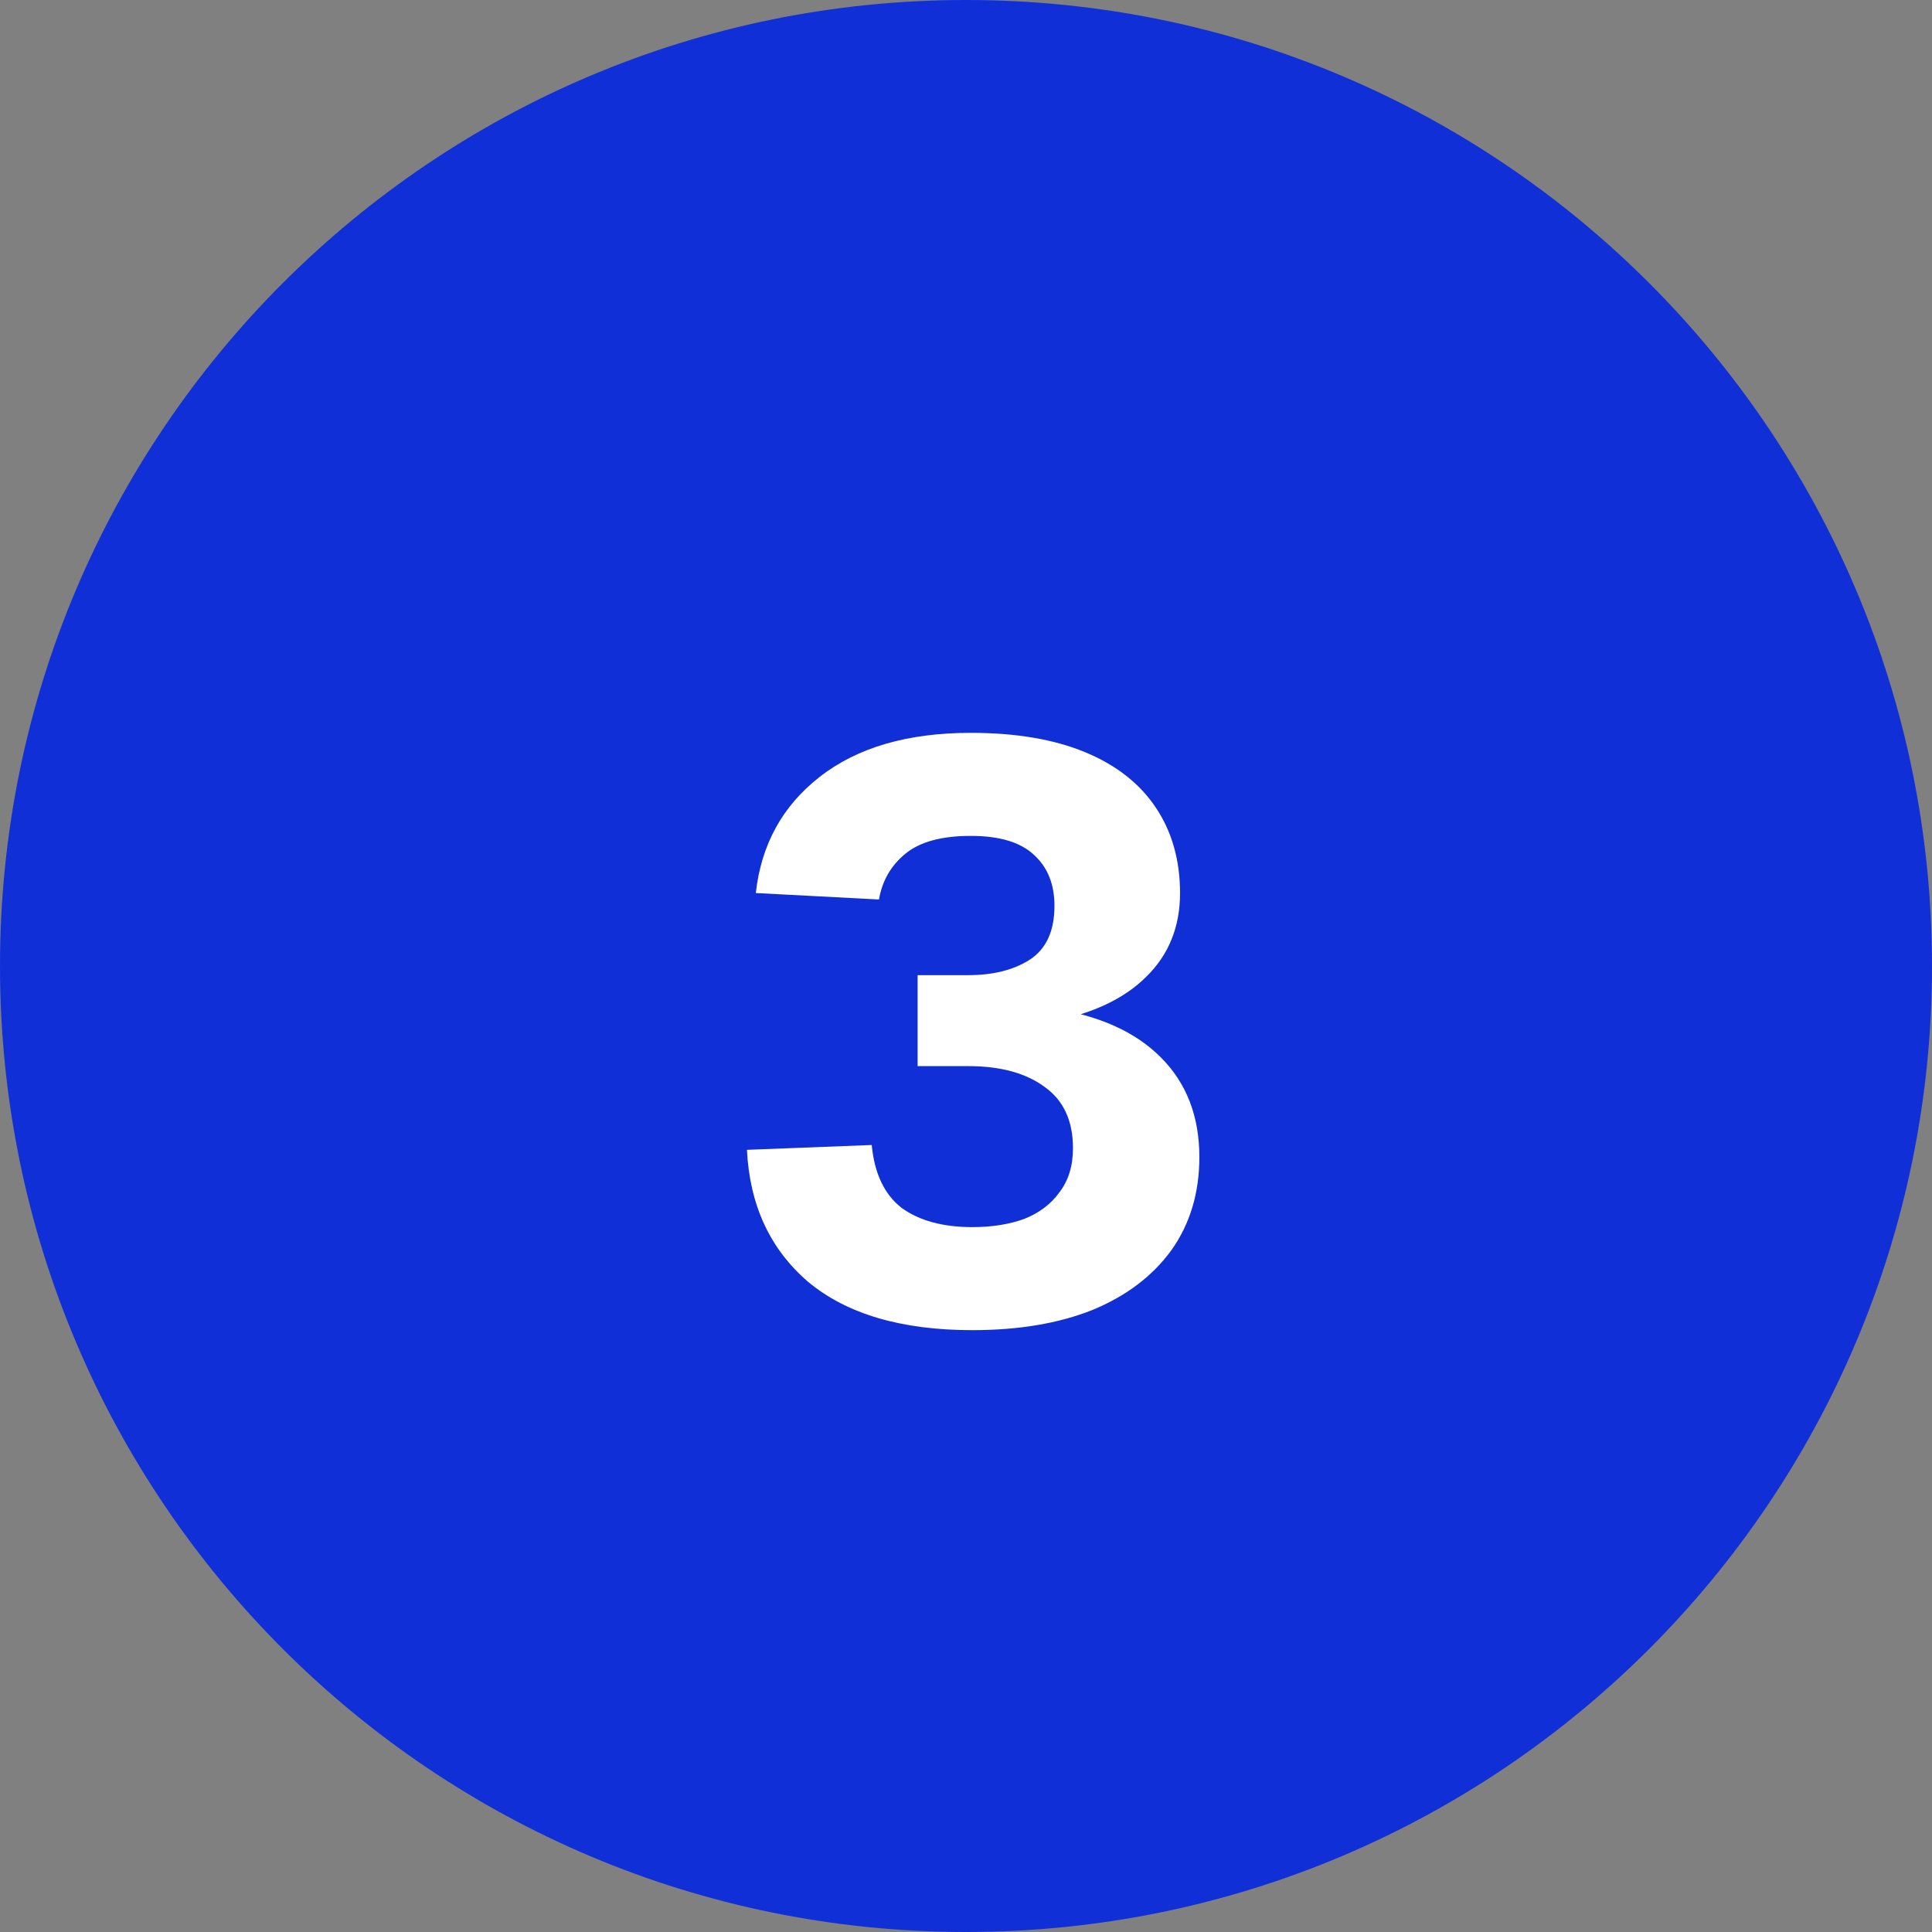
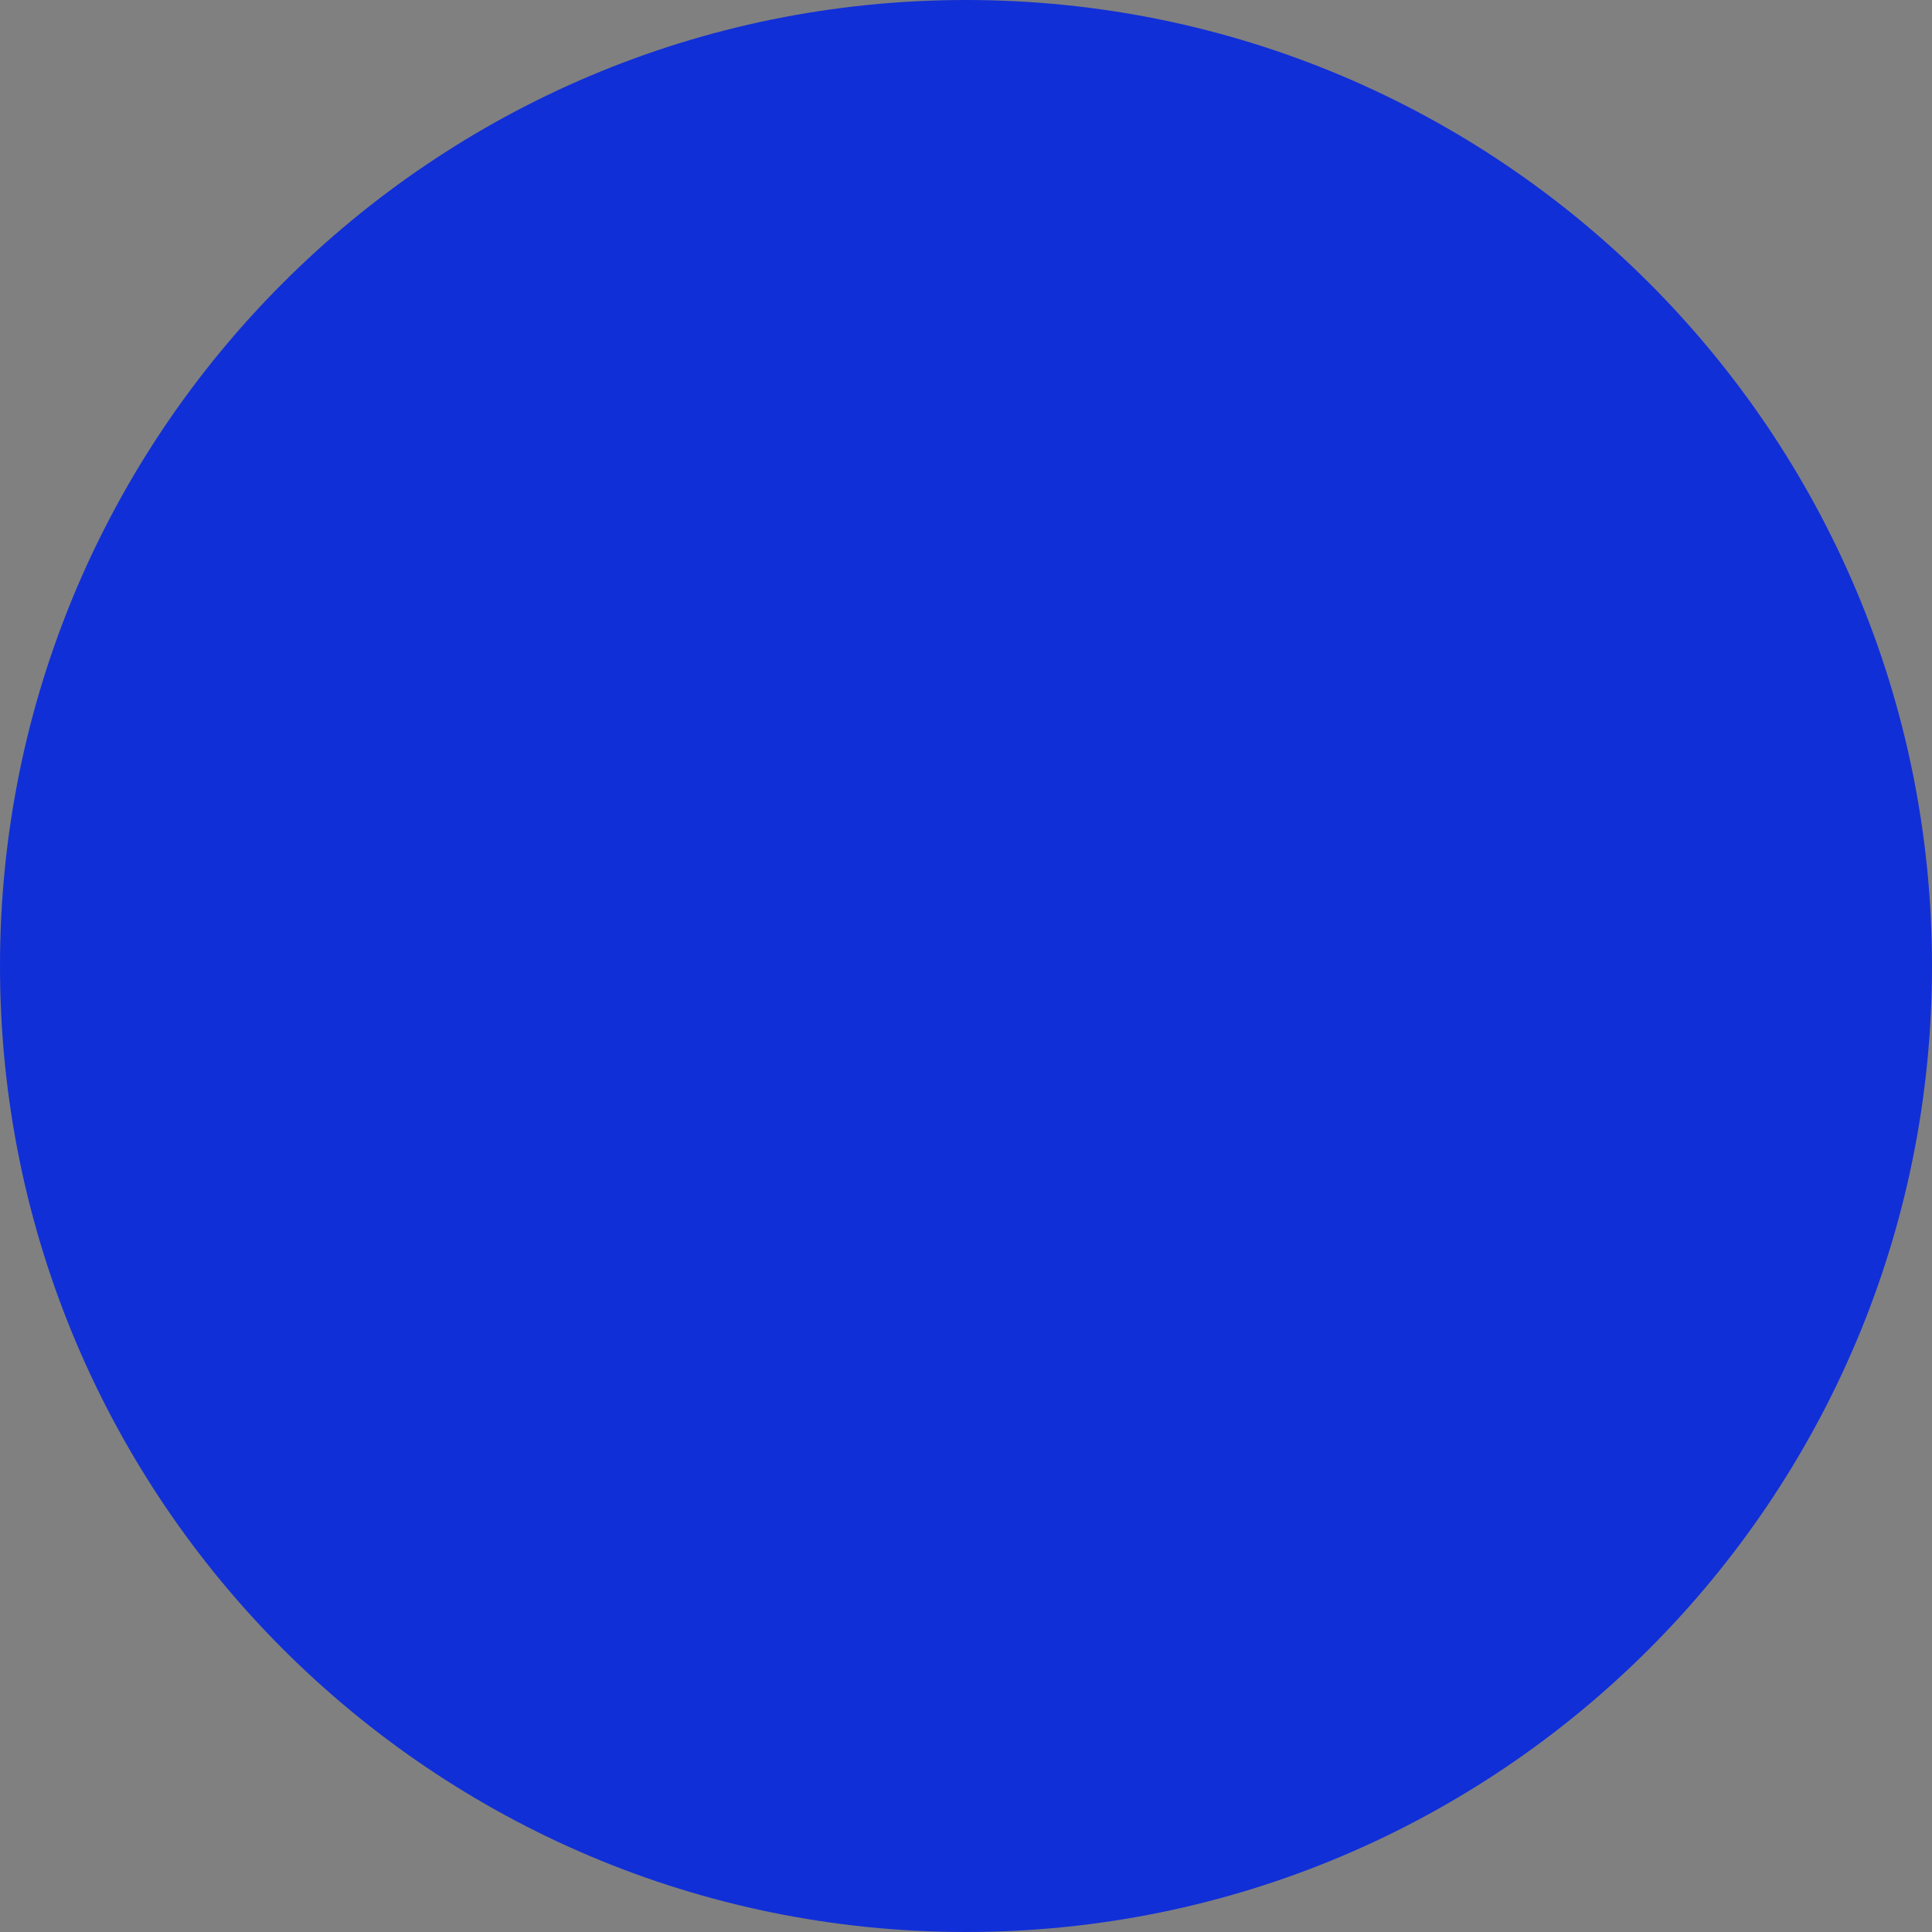
<svg xmlns="http://www.w3.org/2000/svg" width="132" height="132" viewBox="0 0 132 132" fill="none">
  <rect x="0" y="0" width="132" height="132" fill="#808080" stroke="none" />
  <path d="M132 66C132 102.451 102.451 132 66 132C29.549 132 0 102.451 0 66C0 29.549 29.549 0 66 0C102.451 0 132 29.549 132 66Z" fill="#112FD7" />
-   <path d="M66.434 90.88C61.594 90.88 57.854 89.78 55.214 87.58C52.611 85.343 51.218 82.337 51.034 78.56L59.559 78.23C59.743 80.173 60.421 81.603 61.594 82.52C62.804 83.4 64.418 83.84 66.434 83.84C67.754 83.84 68.928 83.657 69.954 83.29C70.981 82.887 71.788 82.282 72.374 81.475C72.998 80.668 73.309 79.66 73.309 78.45C73.309 76.58 72.668 75.187 71.384 74.27C70.101 73.317 68.359 72.84 66.159 72.84H62.694V66.625H66.159C67.846 66.625 69.239 66.277 70.339 65.58C71.476 64.847 72.044 63.618 72.044 61.895C72.044 60.428 71.586 59.273 70.669 58.43C69.753 57.55 68.304 57.11 66.324 57.11C64.344 57.11 62.859 57.513 61.869 58.32C60.879 59.127 60.274 60.172 60.054 61.455L51.639 61.015C52.006 57.715 53.454 55.075 55.984 53.095C58.551 51.078 61.998 50.07 66.324 50.07C69.404 50.07 72.008 50.51 74.134 51.39C76.261 52.27 77.874 53.535 78.974 55.185C80.074 56.835 80.624 58.778 80.624 61.015C80.624 63.325 79.854 65.232 78.314 66.735C76.811 68.238 74.629 69.265 71.769 69.815V68.88C75.033 69.357 77.544 70.475 79.304 72.235C81.064 73.995 81.944 76.268 81.944 79.055C81.944 81.512 81.303 83.638 80.019 85.435C78.736 87.195 76.939 88.552 74.629 89.505C72.319 90.422 69.588 90.88 66.434 90.88Z" fill="white" />
</svg>